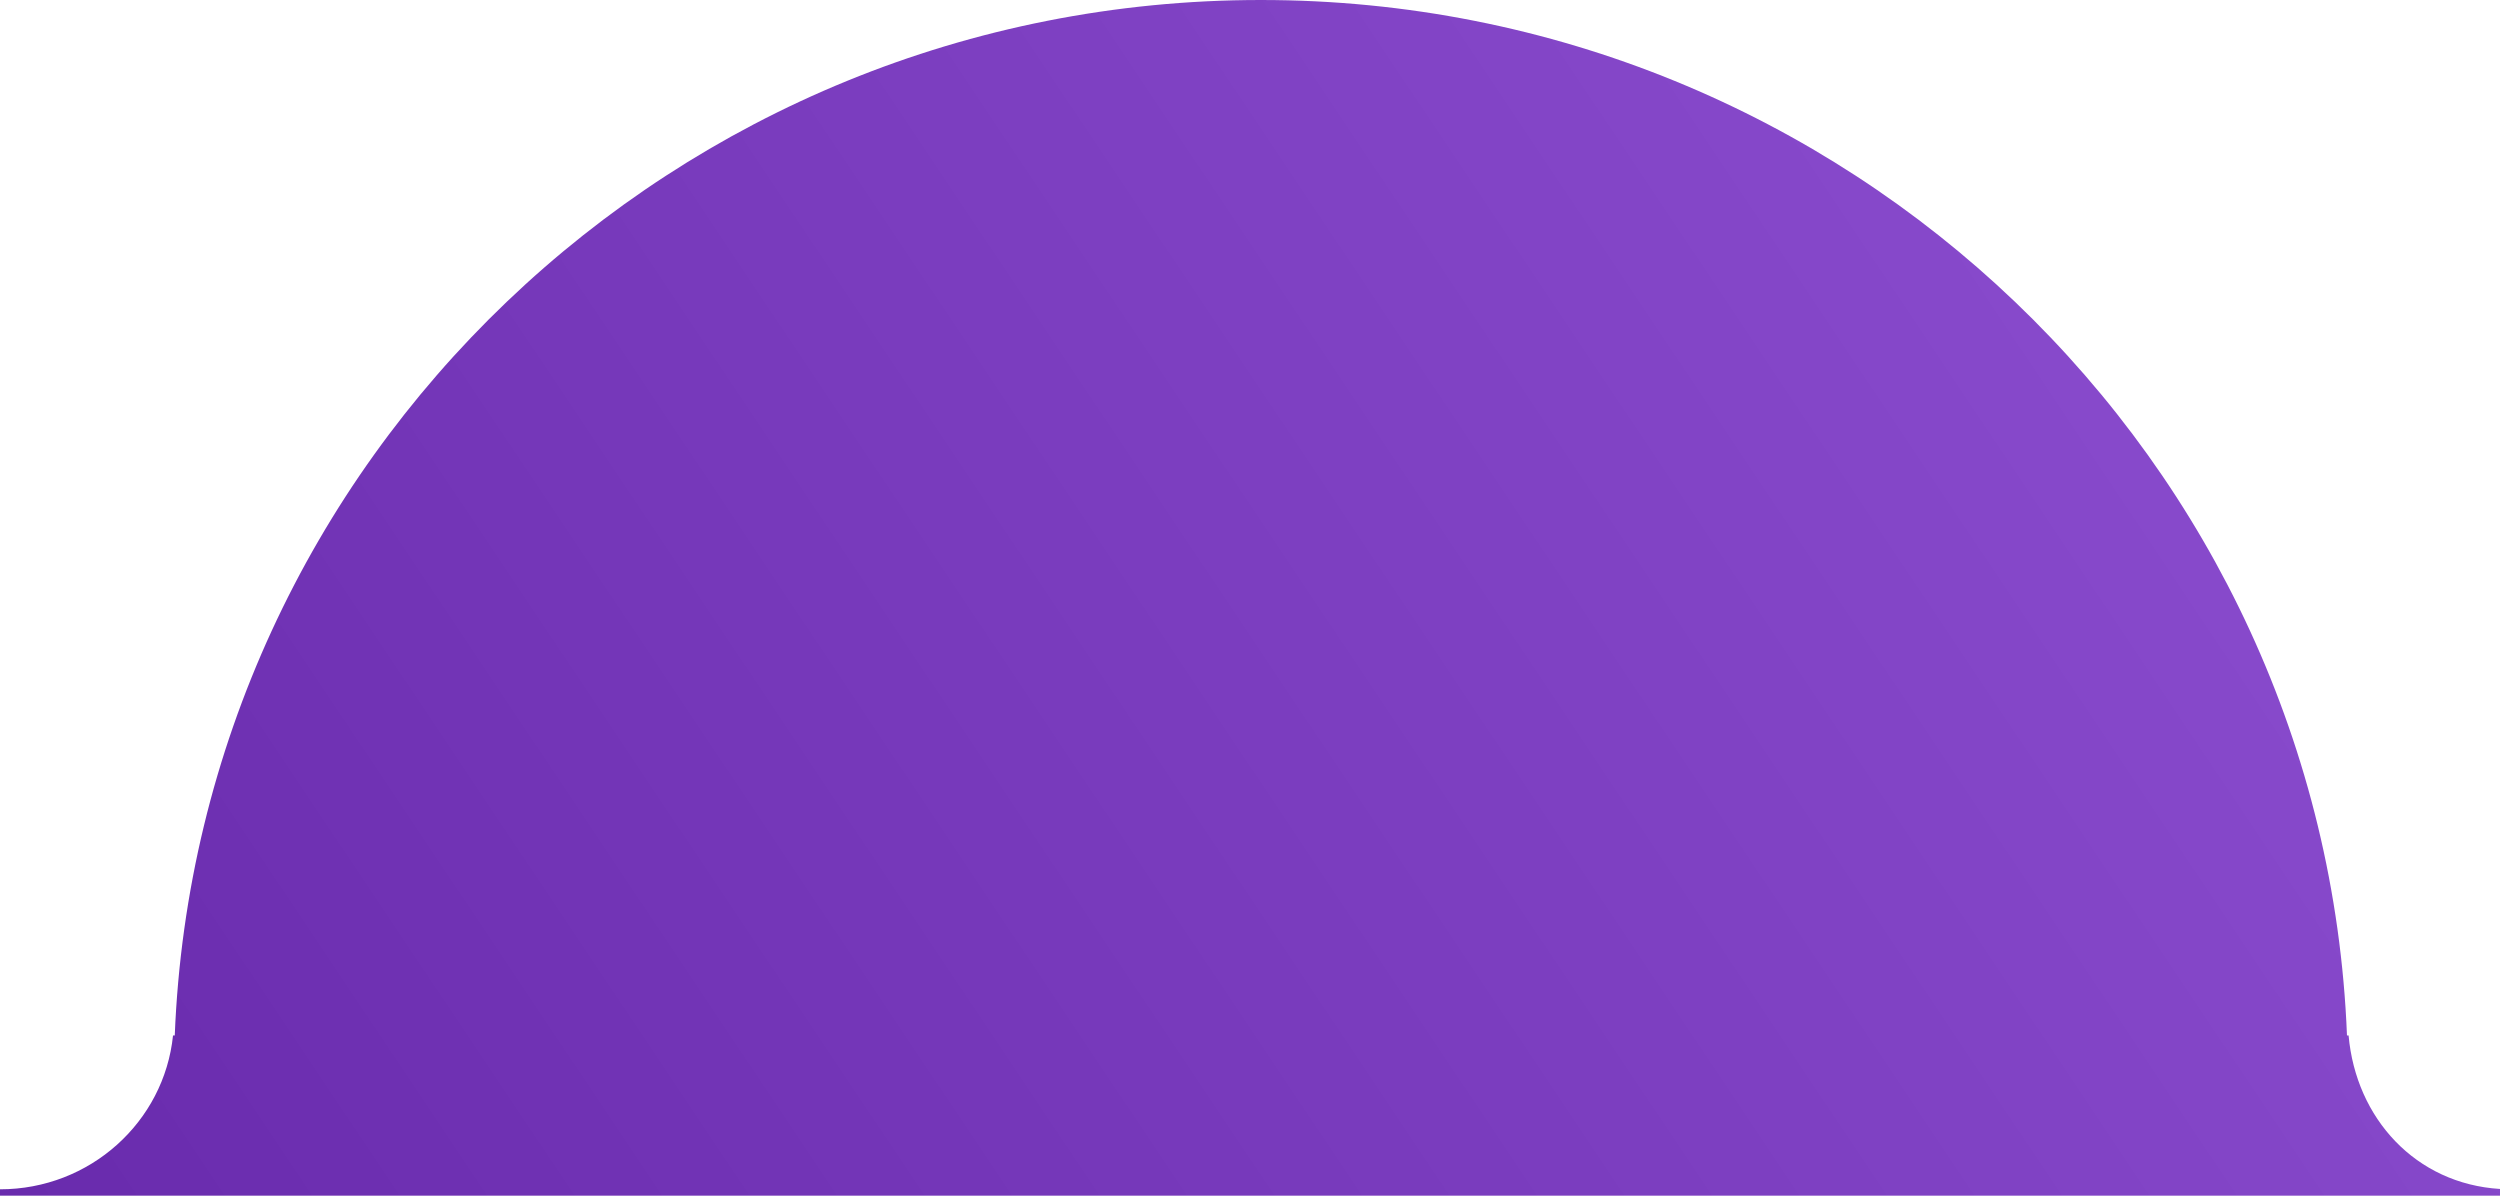
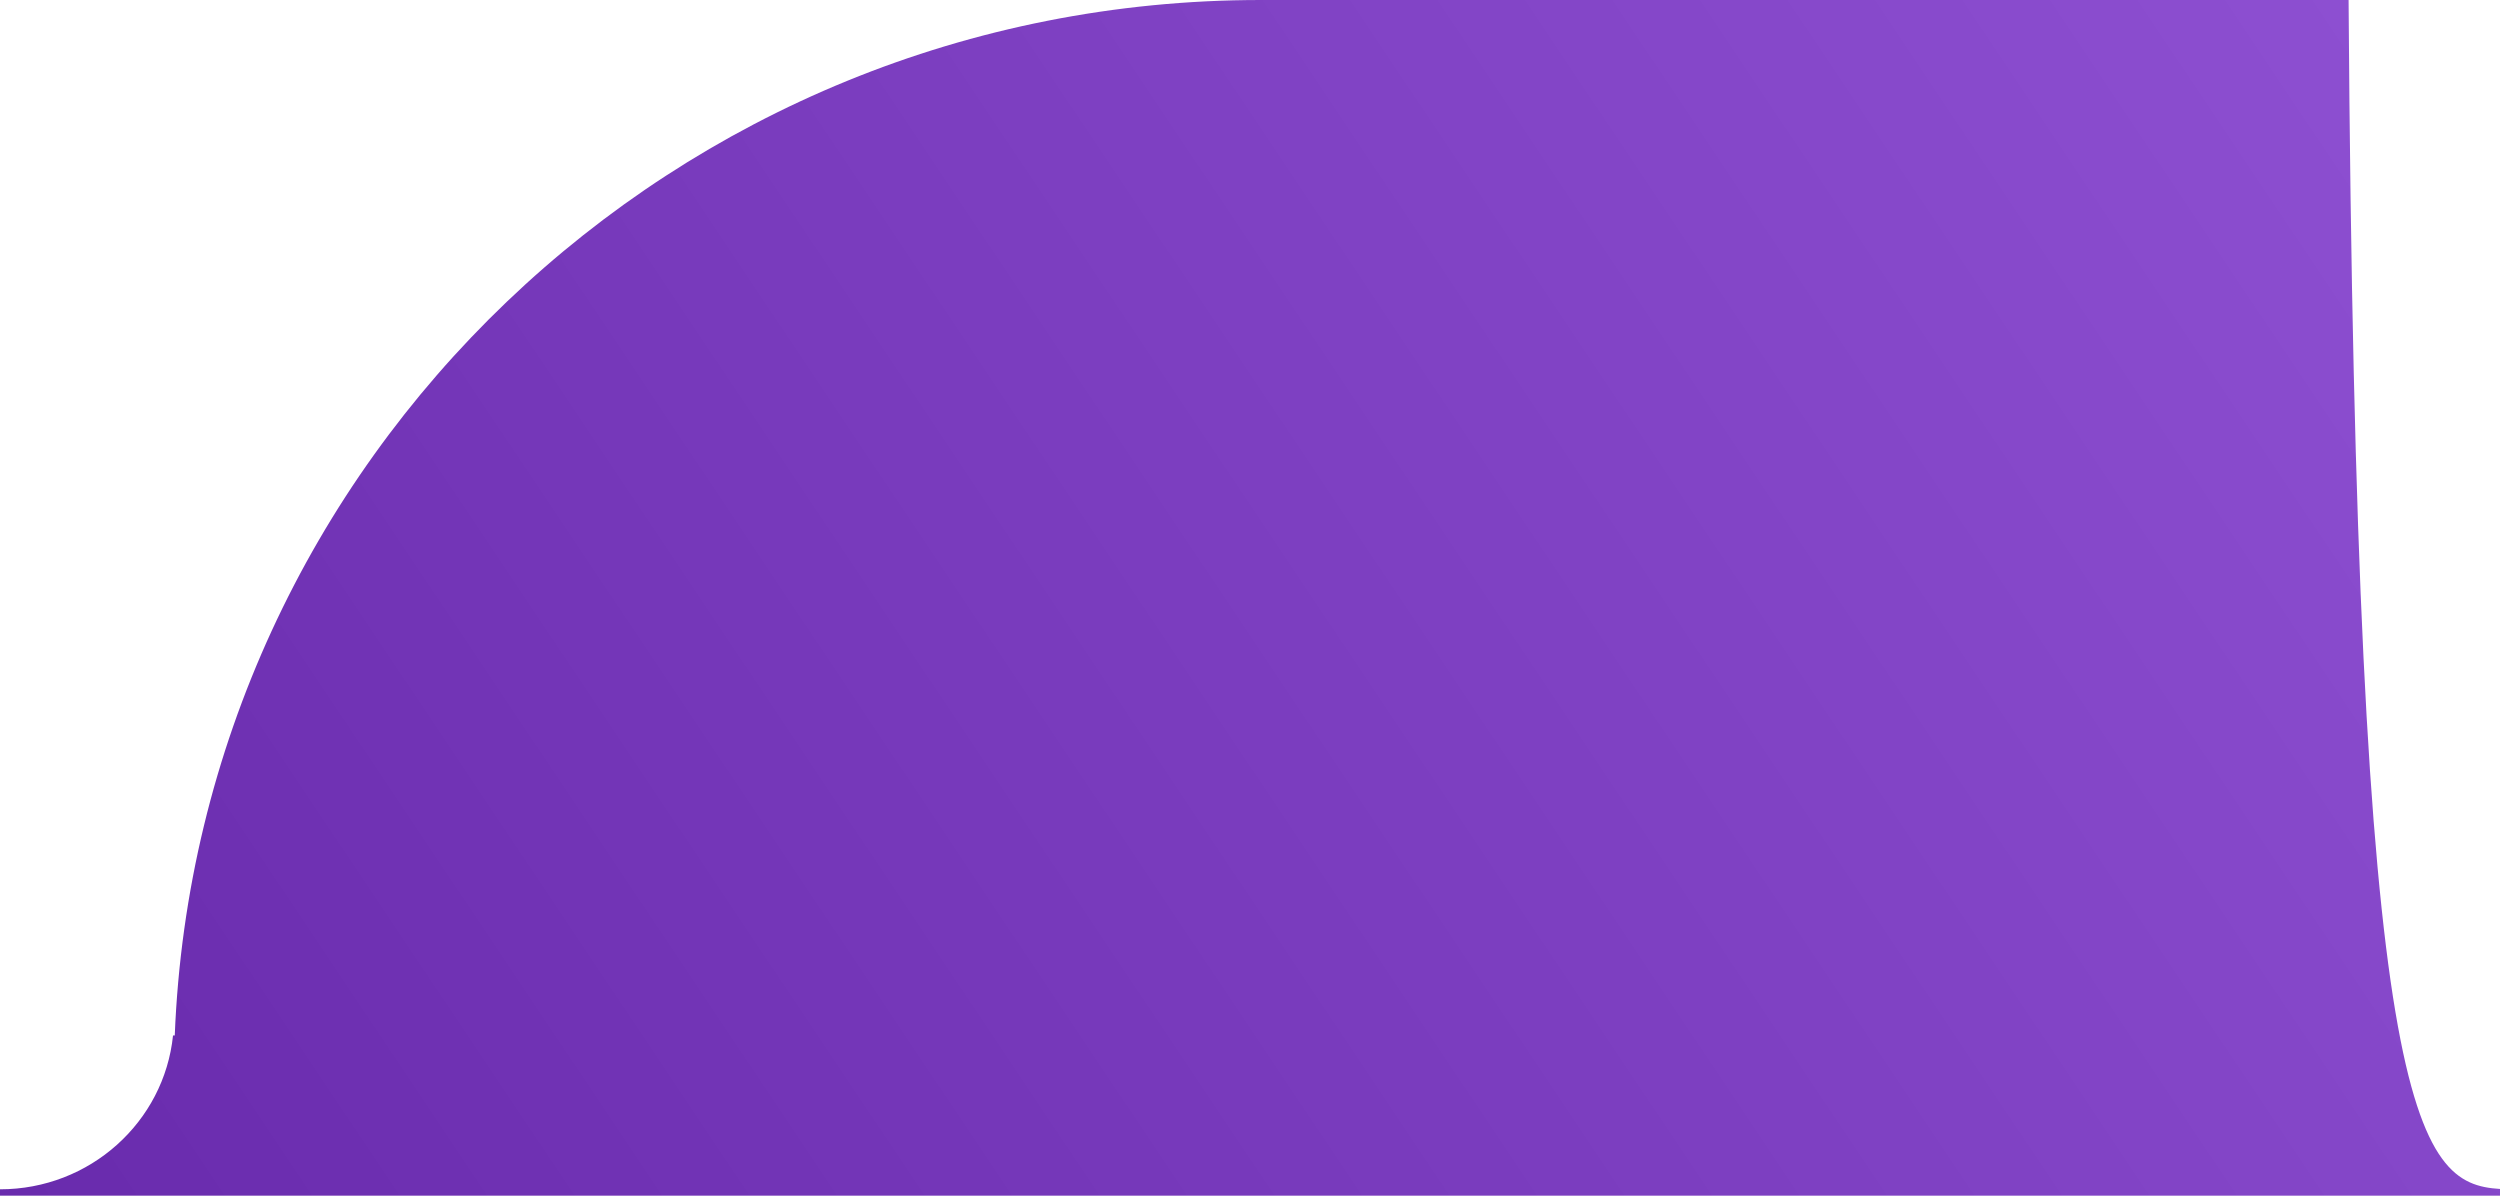
<svg xmlns="http://www.w3.org/2000/svg" width="115" height="55" viewBox="0 0 115 55" fill="none">
-   <path fill-rule="evenodd" clip-rule="evenodd" d="M115 55H0V54.708C4.144 54.708 7.552 51.605 7.959 47.631H8.039C9.089 21.149 31.056 0 58 0C84.944 0 106.911 21.149 107.961 47.631H108.035C108.373 51.444 111.119 54.454 115 54.692V55Z" fill="url(#paint0_linear)" />
+   <path fill-rule="evenodd" clip-rule="evenodd" d="M115 55H0V54.708C4.144 54.708 7.552 51.605 7.959 47.631H8.039C9.089 21.149 31.056 0 58 0H108.035C108.373 51.444 111.119 54.454 115 54.692V55Z" fill="url(#paint0_linear)" />
  <defs>
    <linearGradient id="paint0_linear" x1="-61.305" y1="71.27" x2="139.964" y2="-63.333" gradientUnits="userSpaceOnUse">
      <stop stop-color="#57199B" />
      <stop offset="0.76" stop-color="#8E50D2" />
    </linearGradient>
  </defs>
</svg>